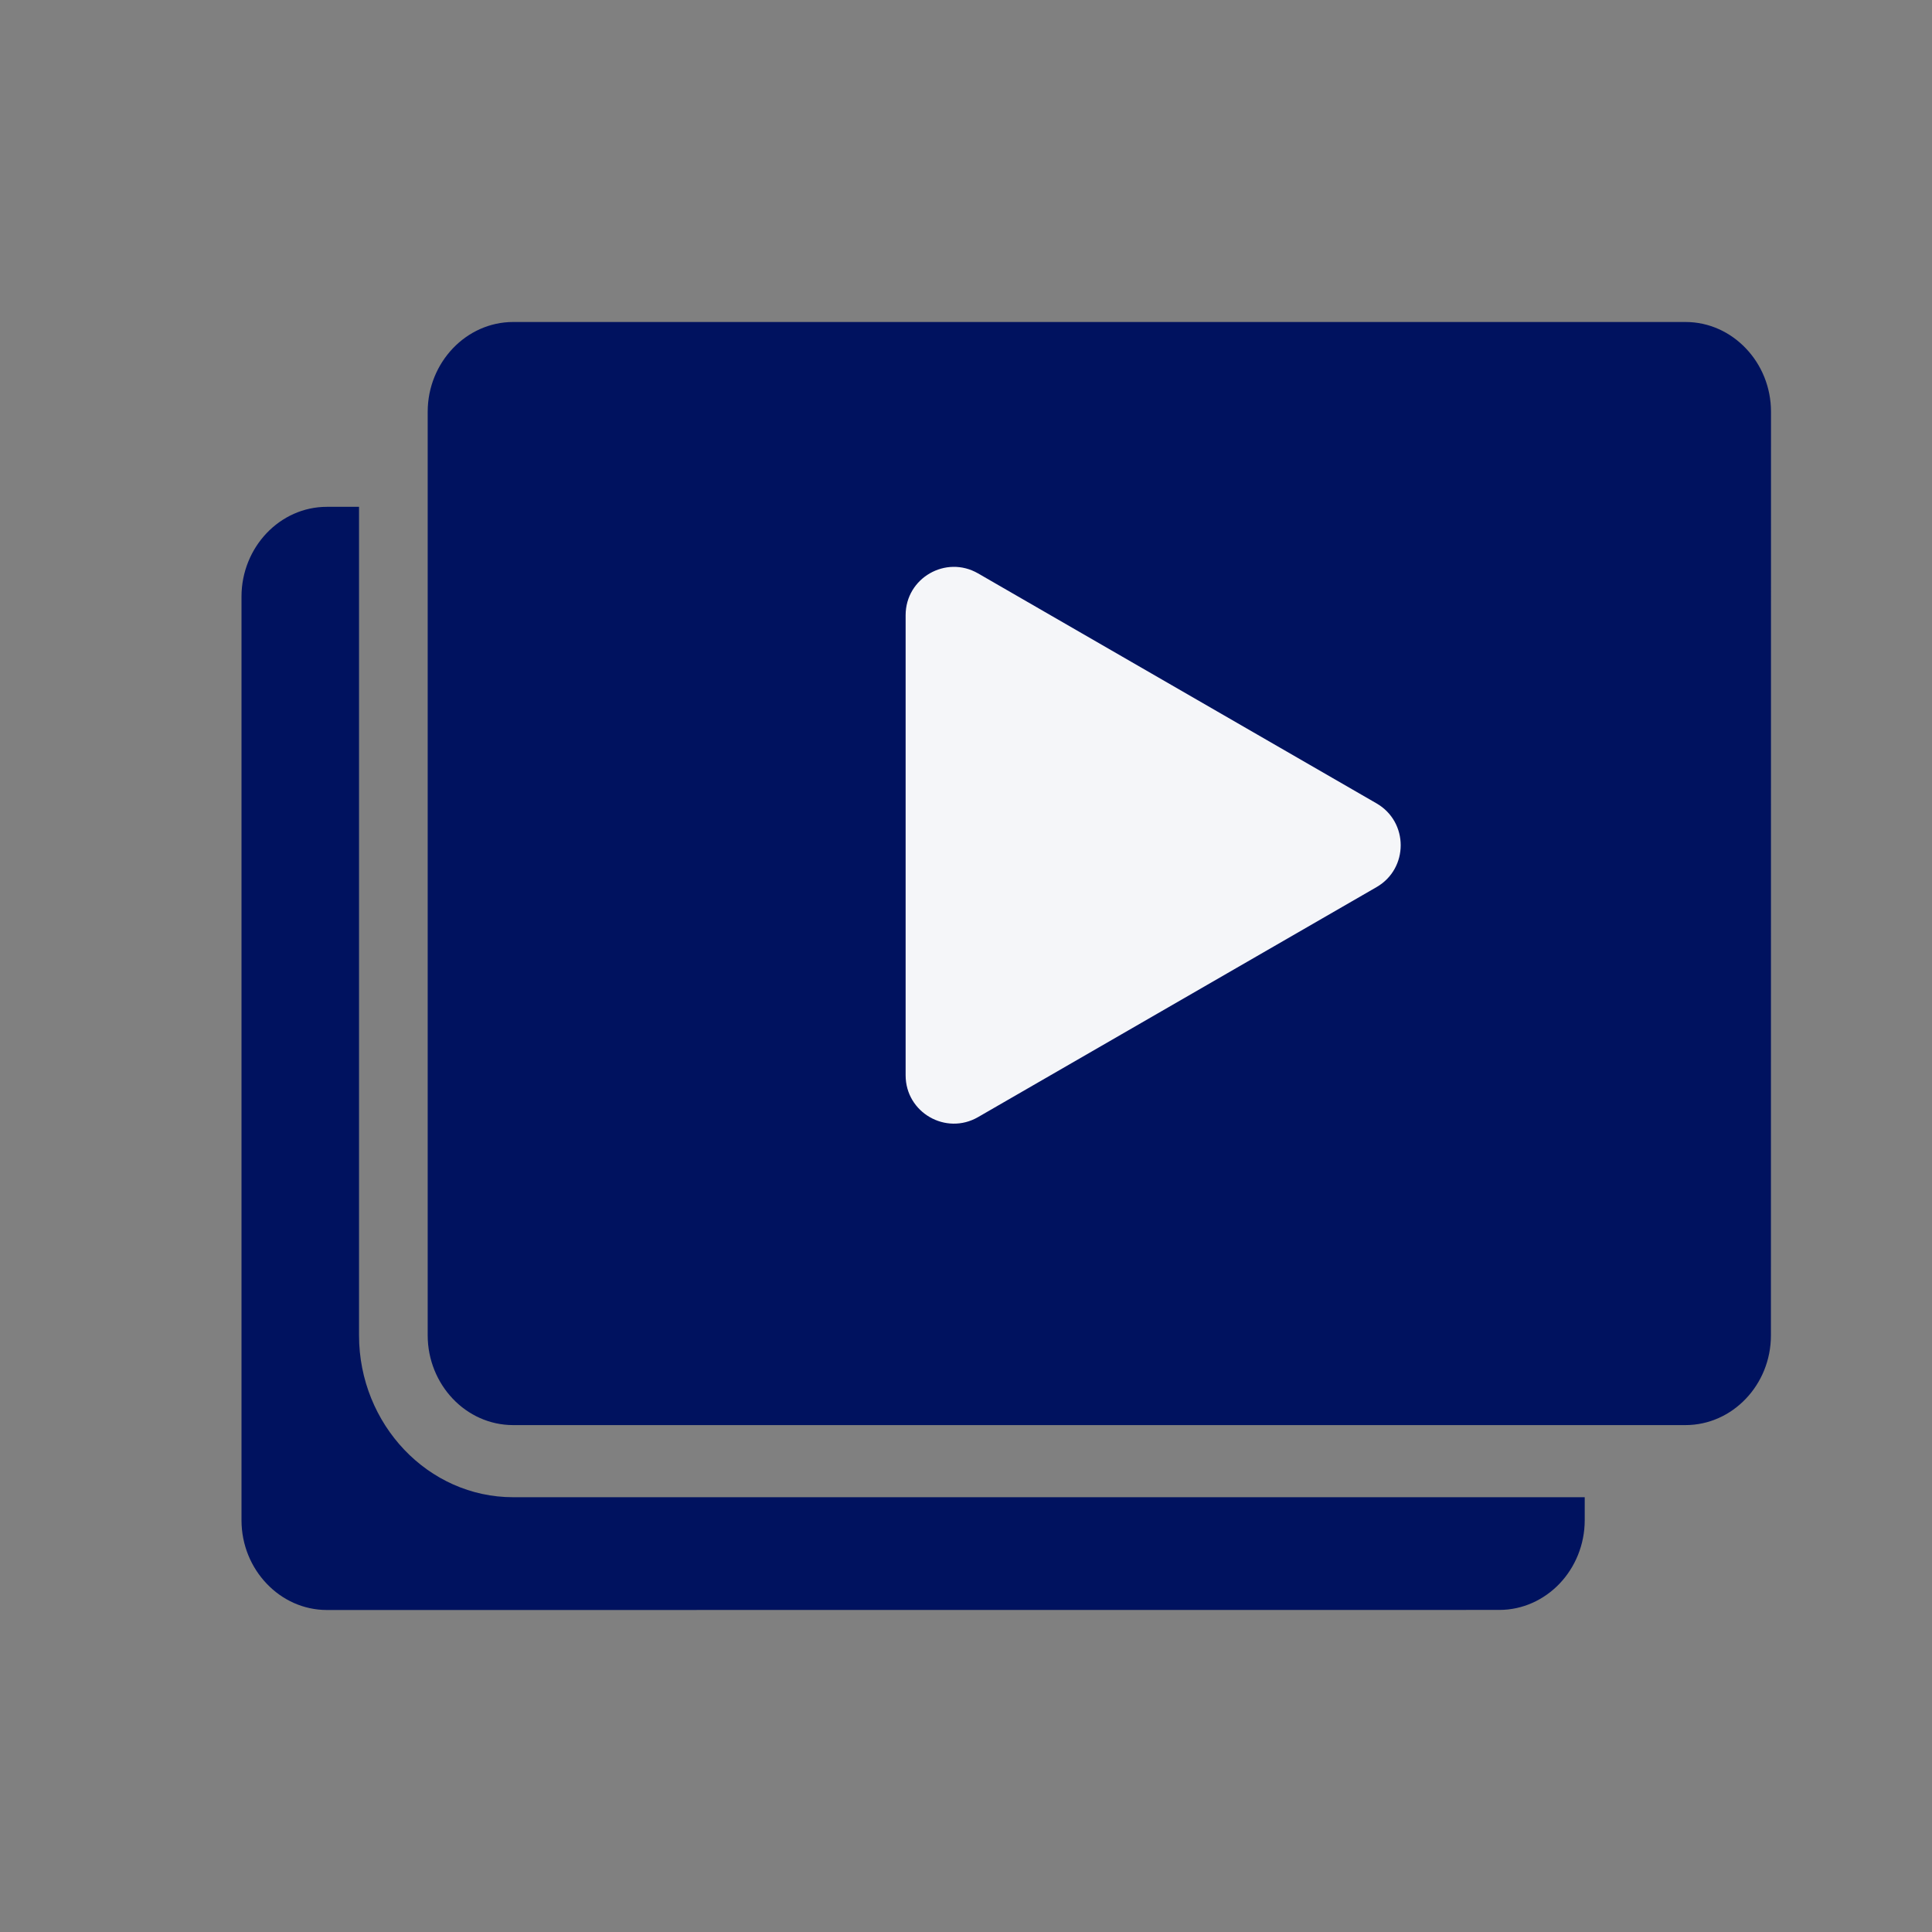
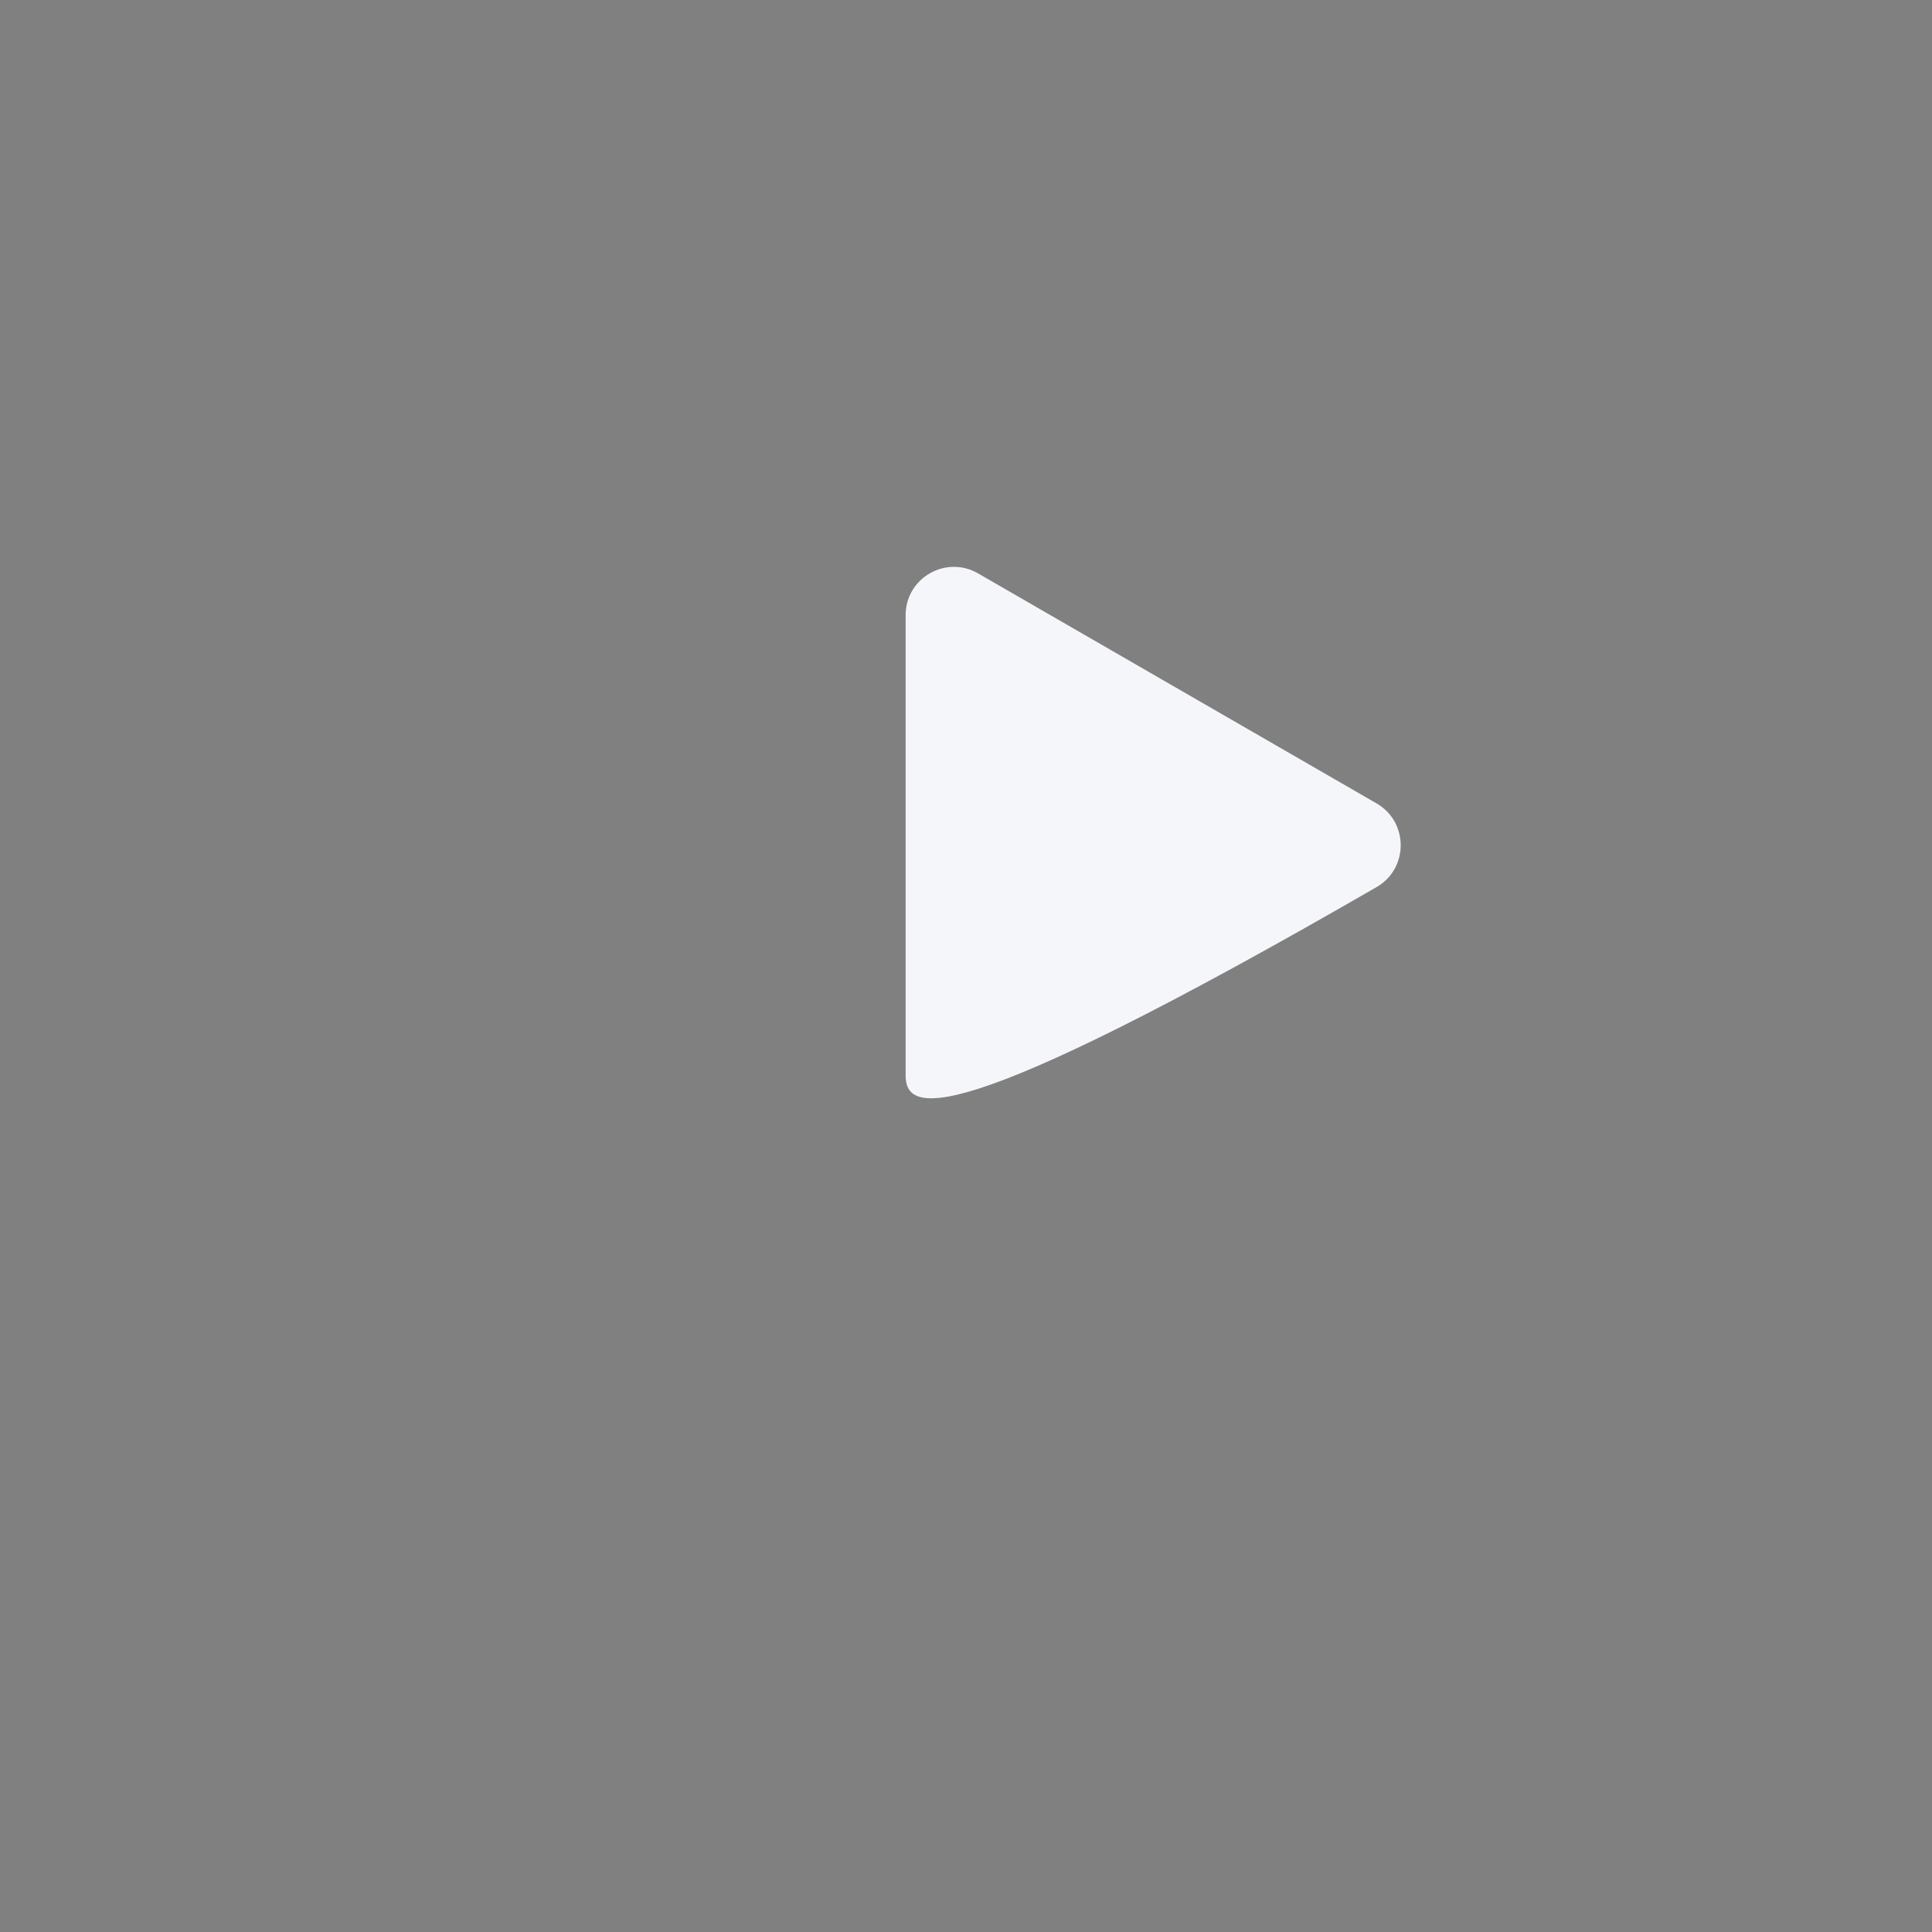
<svg xmlns="http://www.w3.org/2000/svg" width="24" height="24" viewBox="0 0 24 24" fill="none">
  <rect x="0" y="0" width="24" height="24" fill="#808080" stroke="none" />
-   <path fill-rule="evenodd" clip-rule="evenodd" d="M20.939 4H6.374C6.083 4 5.817 4.126 5.625 4.328C5.433 4.53 5.313 4.808 5.313 5.115V16.589C5.313 16.894 5.433 17.174 5.625 17.376C5.817 17.578 6.082 17.703 6.374 17.703H20.938C21.229 17.703 21.495 17.578 21.687 17.376C21.88 17.174 21.999 16.895 21.999 16.589L22 5.115C22 4.809 21.881 4.53 21.688 4.328C21.496 4.126 21.231 4 20.939 4ZM4.46 6.296V16.589C4.46 17.142 4.676 17.645 5.022 18.009C5.369 18.374 5.848 18.599 6.374 18.599H19.686V18.884C19.686 19.19 19.566 19.47 19.374 19.672C19.182 19.873 18.917 19.999 18.625 19.999L4.061 20C3.77 20 3.504 19.875 3.312 19.672C3.12 19.471 3 19.192 3 18.885V7.41C3 7.105 3.12 6.825 3.312 6.623C3.504 6.421 3.769 6.296 4.061 6.296L4.46 6.296ZM16.517 11.708L14.127 13.158C14.119 13.162 14.112 13.167 14.104 13.171L11.737 14.606L11.738 14.607C11.589 14.698 11.428 14.743 11.266 14.743C11.105 14.743 10.944 14.698 10.794 14.607C10.784 14.601 10.774 14.594 10.765 14.588C10.632 14.5 10.526 14.384 10.45 14.247L10.449 14.248C10.367 14.099 10.323 13.93 10.323 13.751V7.953C10.323 7.776 10.367 7.607 10.449 7.458L10.45 7.457L10.449 7.456C10.53 7.31 10.647 7.186 10.796 7.096C10.945 7.005 11.106 6.96 11.266 6.96C11.426 6.96 11.586 7.005 11.736 7.096L16.517 9.995C16.665 10.085 16.782 10.209 16.863 10.356L16.864 10.355C16.946 10.504 16.99 10.673 16.99 10.852C16.99 11.028 16.946 11.197 16.864 11.346L16.863 11.347L16.864 11.348C16.784 11.494 16.666 11.617 16.517 11.708Z" fill="#00125F" />
-   <path d="M19 6H8V16H19V6Z" fill="#00125F" />
-   <path d="M17.1 9.98C17.5 10.211 17.5 10.789 17.1 11.02L12.15 13.877C11.75 14.108 11.25 13.82 11.25 13.358V7.642C11.25 7.18 11.75 6.892 12.15 7.123L17.1 9.98Z" fill="#F5F6F9" />
+   <path d="M17.1 9.98C17.5 10.211 17.5 10.789 17.1 11.02C11.75 14.108 11.25 13.82 11.25 13.358V7.642C11.25 7.18 11.75 6.892 12.15 7.123L17.1 9.98Z" fill="#F5F6F9" />
</svg>